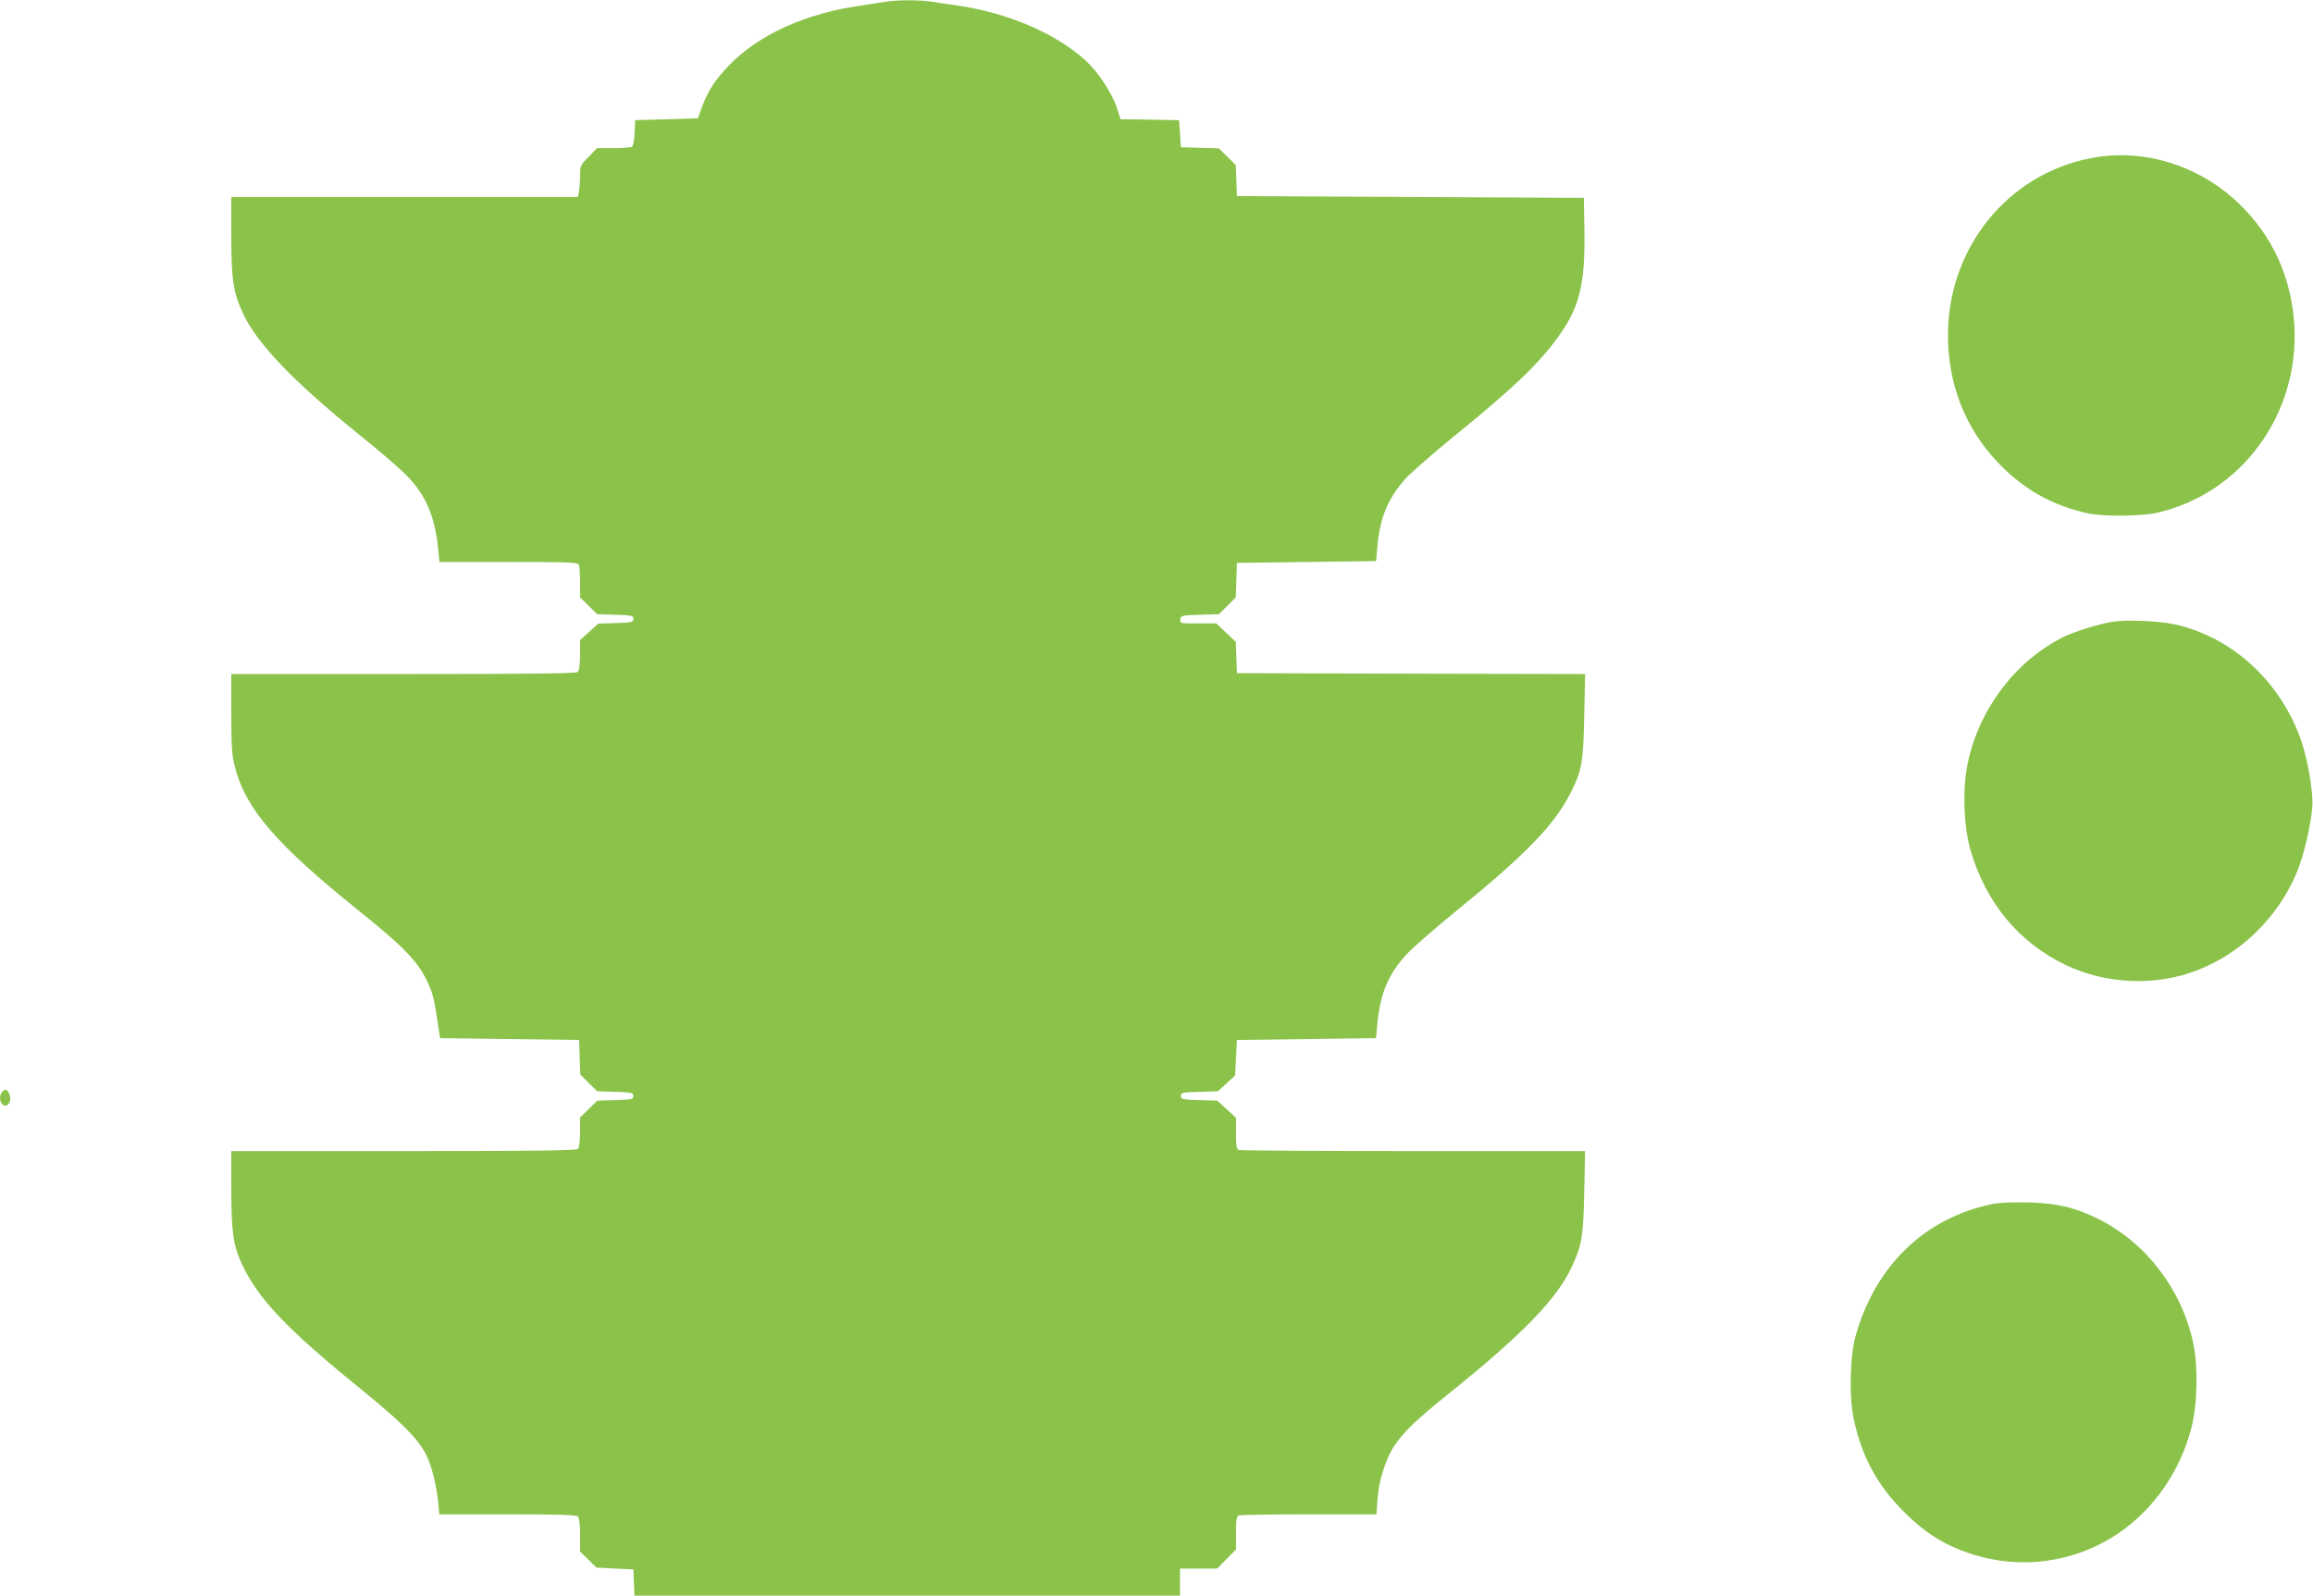
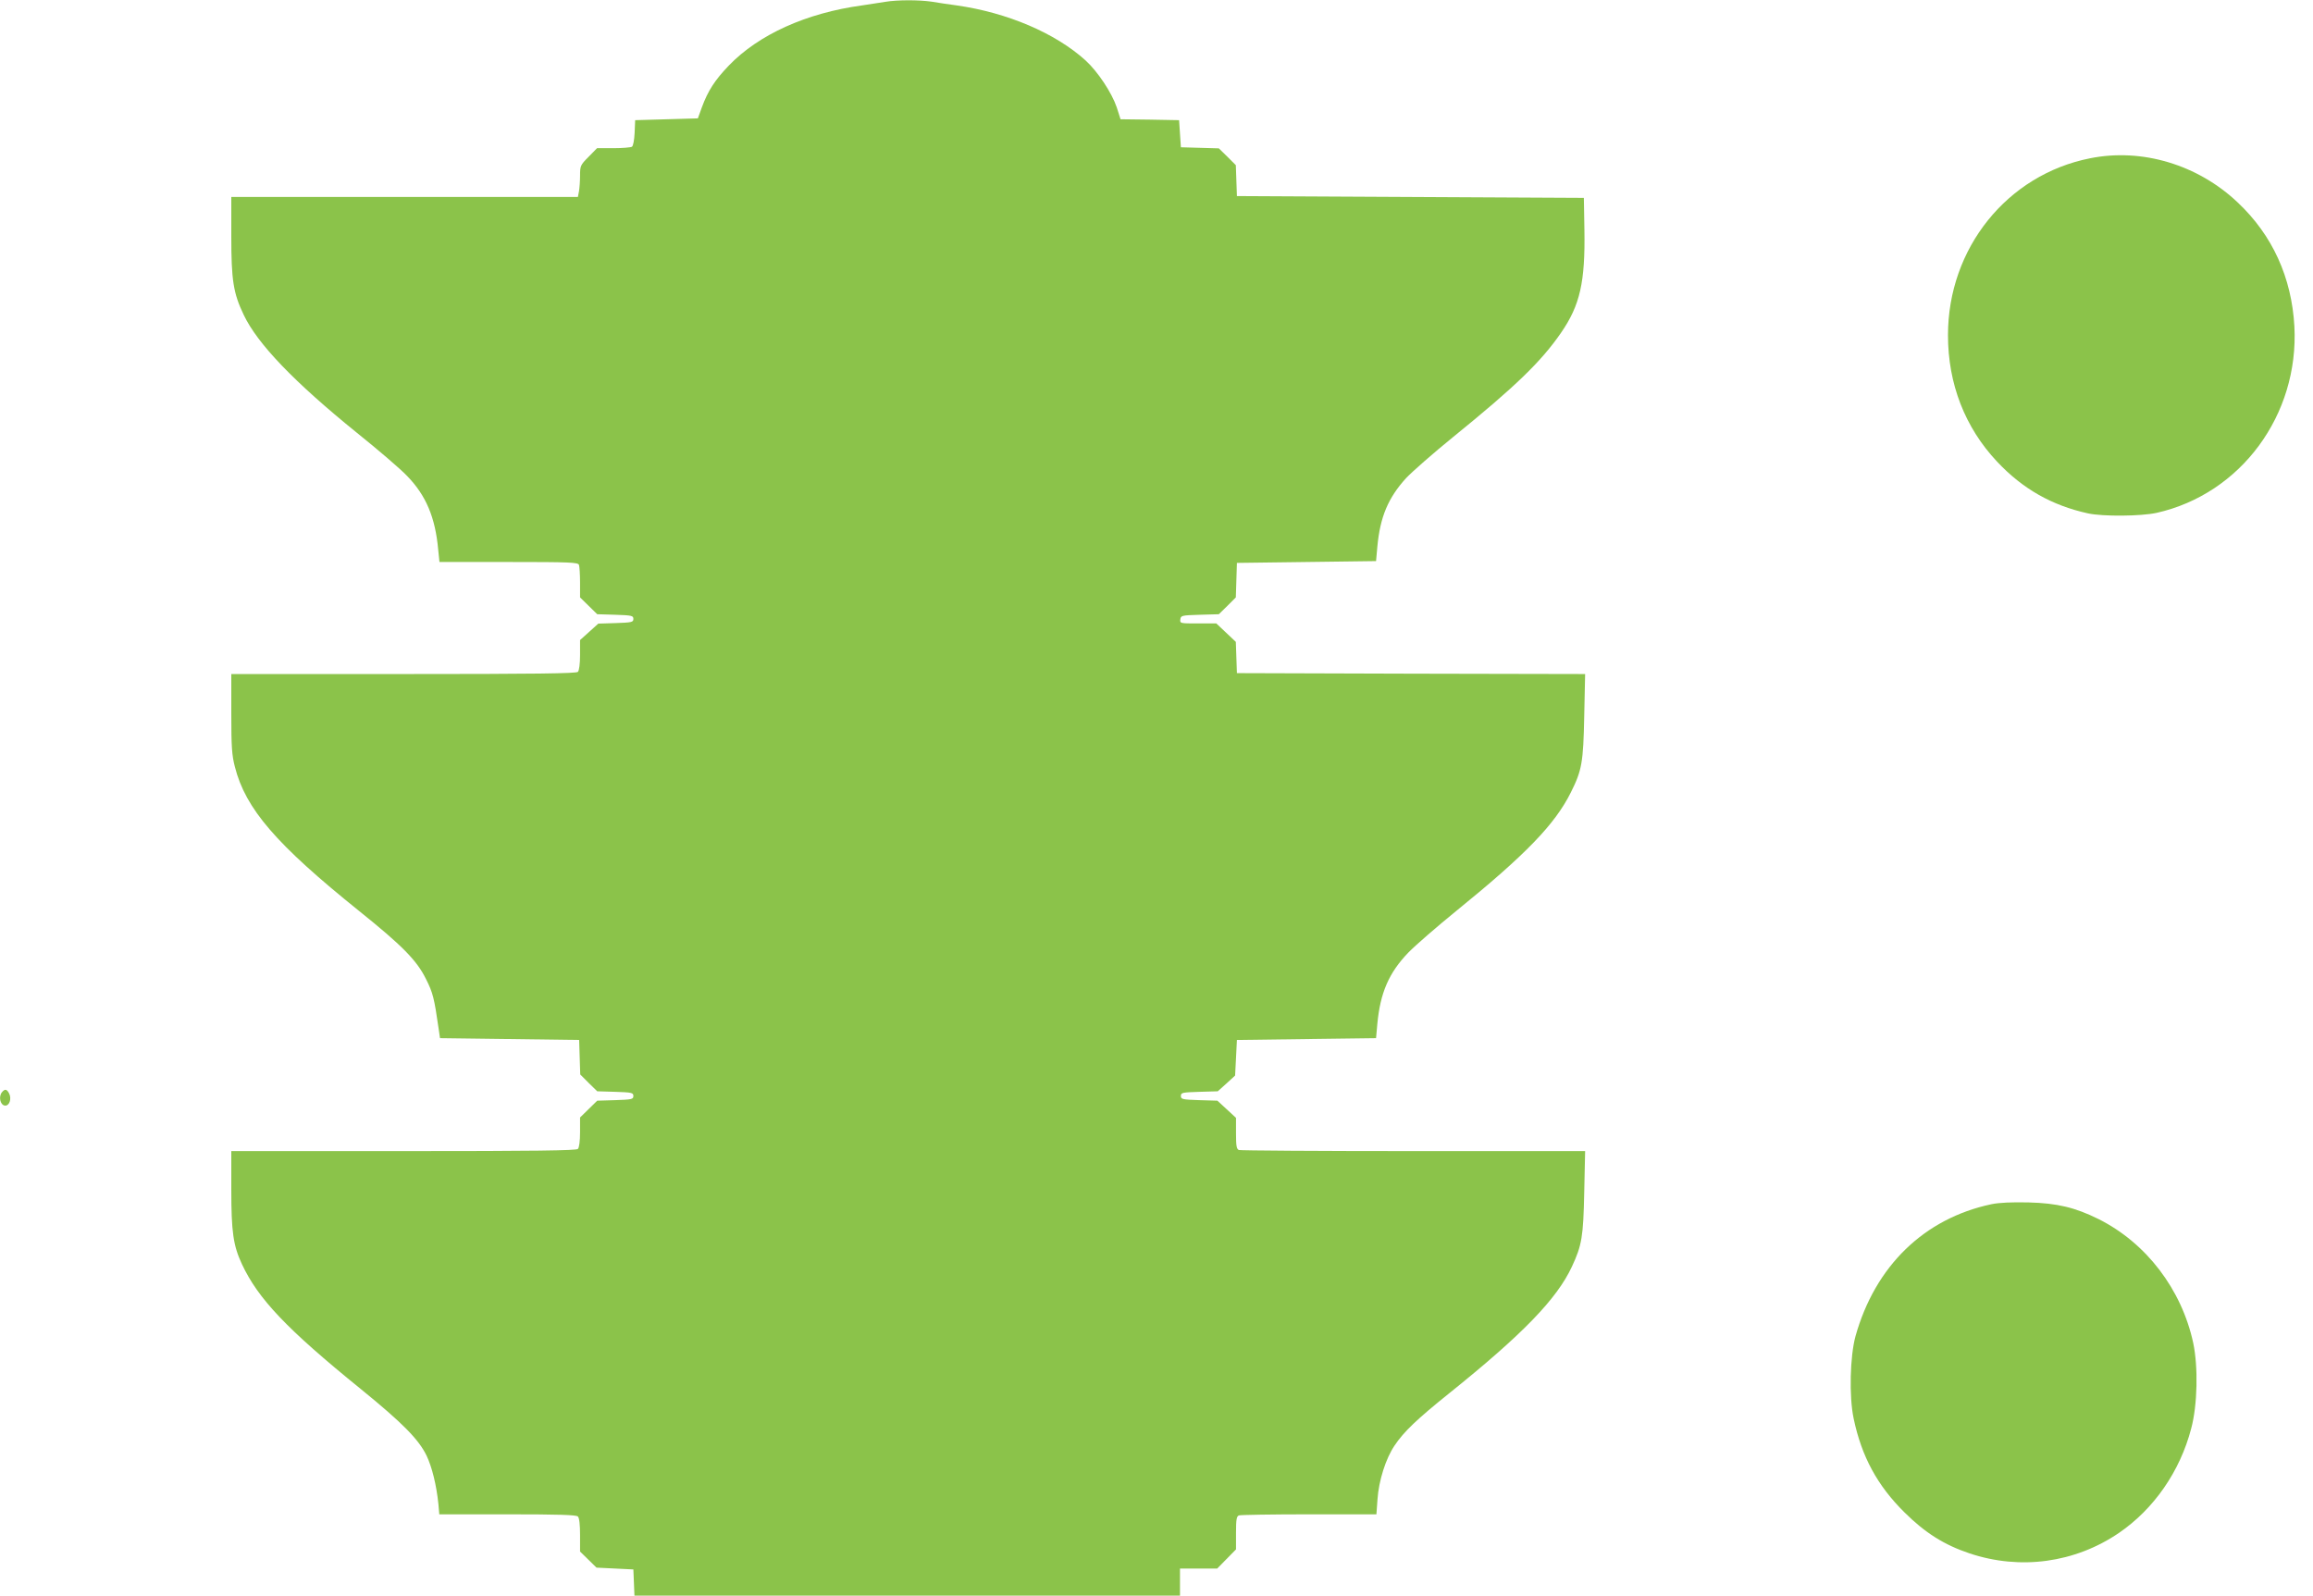
<svg xmlns="http://www.w3.org/2000/svg" version="1.0" width="1280pt" height="883pt" viewBox="0 0 1280 883" preserveAspectRatio="xMidYMid meet">
  <g transform="translate(0,883) scale(0.1,-0.1)" fill="#8bc34a" stroke="none">
    <path d="M4900 8820 c-25 -4 -83 -13 -130 -20 -308 -42 -571 -161 -736 -332 -78 -81 -116 -140 -150 -232 l-22 -61 -173 -5 -174 -5 -3 -70 c-2 -40 -8 -73 -15 -77 -7 -4 -53 -8 -102 -8 l-91 0 -47 -48 c-45 -45 -47 -50 -47 -104 0 -30 -3 -70 -6 -87 l-6 -31 -959 0 -959 0 0 -218 c0 -243 11 -314 69 -435 76 -160 280 -372 626 -652 116 -93 241 -200 278 -239 105 -108 156 -230 172 -408 l7 -68 383 0 c340 0 384 -2 389 -16 3 -9 6 -53 6 -98 l0 -82 48 -47 47 -46 100 -3 c92 -3 100 -5 100 -23 0 -18 -8 -20 -97 -23 l-97 -3 -50 -45 -51 -46 0 -82 c0 -50 -5 -87 -12 -94 -9 -9 -237 -12 -965 -12 l-953 0 0 -218 c0 -185 3 -231 20 -296 59 -232 228 -428 687 -797 238 -191 319 -273 370 -376 39 -77 46 -107 70 -273 l8 -55 385 -5 385 -5 3 -96 3 -95 47 -47 47 -46 100 -3 c92 -3 100 -5 100 -23 0 -18 -8 -20 -100 -23 l-100 -3 -47 -46 -48 -47 0 -81 c0 -50 -5 -86 -12 -93 -9 -9 -237 -12 -965 -12 l-953 0 0 -212 c0 -237 11 -311 59 -414 90 -192 247 -358 658 -691 231 -188 320 -278 364 -369 30 -64 54 -161 65 -266 l5 -58 378 0 c280 0 380 -3 389 -12 8 -8 12 -46 12 -103 l0 -91 45 -44 46 -45 102 -5 102 -5 3 -72 3 -73 1509 0 1510 0 0 75 0 75 103 0 103 0 52 53 52 53 0 91 c0 74 3 92 16 97 9 3 183 6 388 6 l373 0 6 83 c7 104 46 226 94 297 52 78 125 147 303 290 406 326 596 522 679 701 55 118 63 165 68 411 l5 228 -950 0 c-523 0 -957 3 -966 6 -13 5 -16 23 -16 92 l0 86 -52 48 -51 47 -101 3 c-93 3 -101 5 -101 23 0 19 8 20 102 23 l102 3 48 43 48 44 5 98 5 99 385 5 385 5 7 78 c16 173 64 284 172 396 39 40 159 144 266 231 382 310 545 478 633 655 61 122 69 165 74 422 l5 233 -963 2 -964 3 -3 86 -3 87 -54 51 -54 51 -101 0 c-99 0 -101 0 -98 23 3 21 8 22 108 25 l105 3 47 46 47 47 3 95 3 96 385 5 385 5 7 78 c15 166 60 272 159 381 33 35 150 138 261 228 344 279 487 417 597 577 105 152 134 281 129 571 l-3 175 -960 5 -960 5 -3 86 -3 85 -47 47 -47 46 -105 3 -105 3 -5 75 -5 75 -162 3 -162 2 -21 66 c-28 82 -105 198 -173 260 -167 151 -432 264 -712 304 -44 6 -107 15 -141 21 -70 10 -189 10 -254 -1z" />
    <path d="M11566 7954 c-459 -91 -786 -498 -786 -979 0 -269 94 -511 272 -700 142 -151 303 -242 503 -286 83 -18 293 -16 380 3 466 105 788 542 762 1032 -15 270 -121 504 -313 685 -221 210 -531 303 -818 245z" />
-     <path d="M11695 5390 c-78 -12 -217 -55 -280 -87 -273 -138 -477 -417 -531 -725 -24 -135 -15 -331 21 -453 84 -290 267 -511 526 -635 225 -107 498 -119 729 -29 244 94 449 296 551 543 38 93 76 251 85 360 7 73 -24 256 -59 361 -113 332 -385 582 -707 651 -85 18 -259 25 -335 14z" />
    <path d="M11 2786 c-20 -24 -10 -70 15 -74 26 -4 40 38 24 68 -13 24 -23 25 -39 6z" />
    <path d="M11020 2166 c-372 -79 -643 -342 -752 -731 -30 -110 -36 -333 -10 -455 44 -210 131 -371 282 -520 114 -113 219 -179 359 -226 281 -94 583 -53 827 113 193 132 338 340 400 578 35 130 39 342 11 474 -64 296 -260 553 -524 685 -129 64 -229 88 -388 92 -93 2 -162 -1 -205 -10z" />
  </g>
</svg>